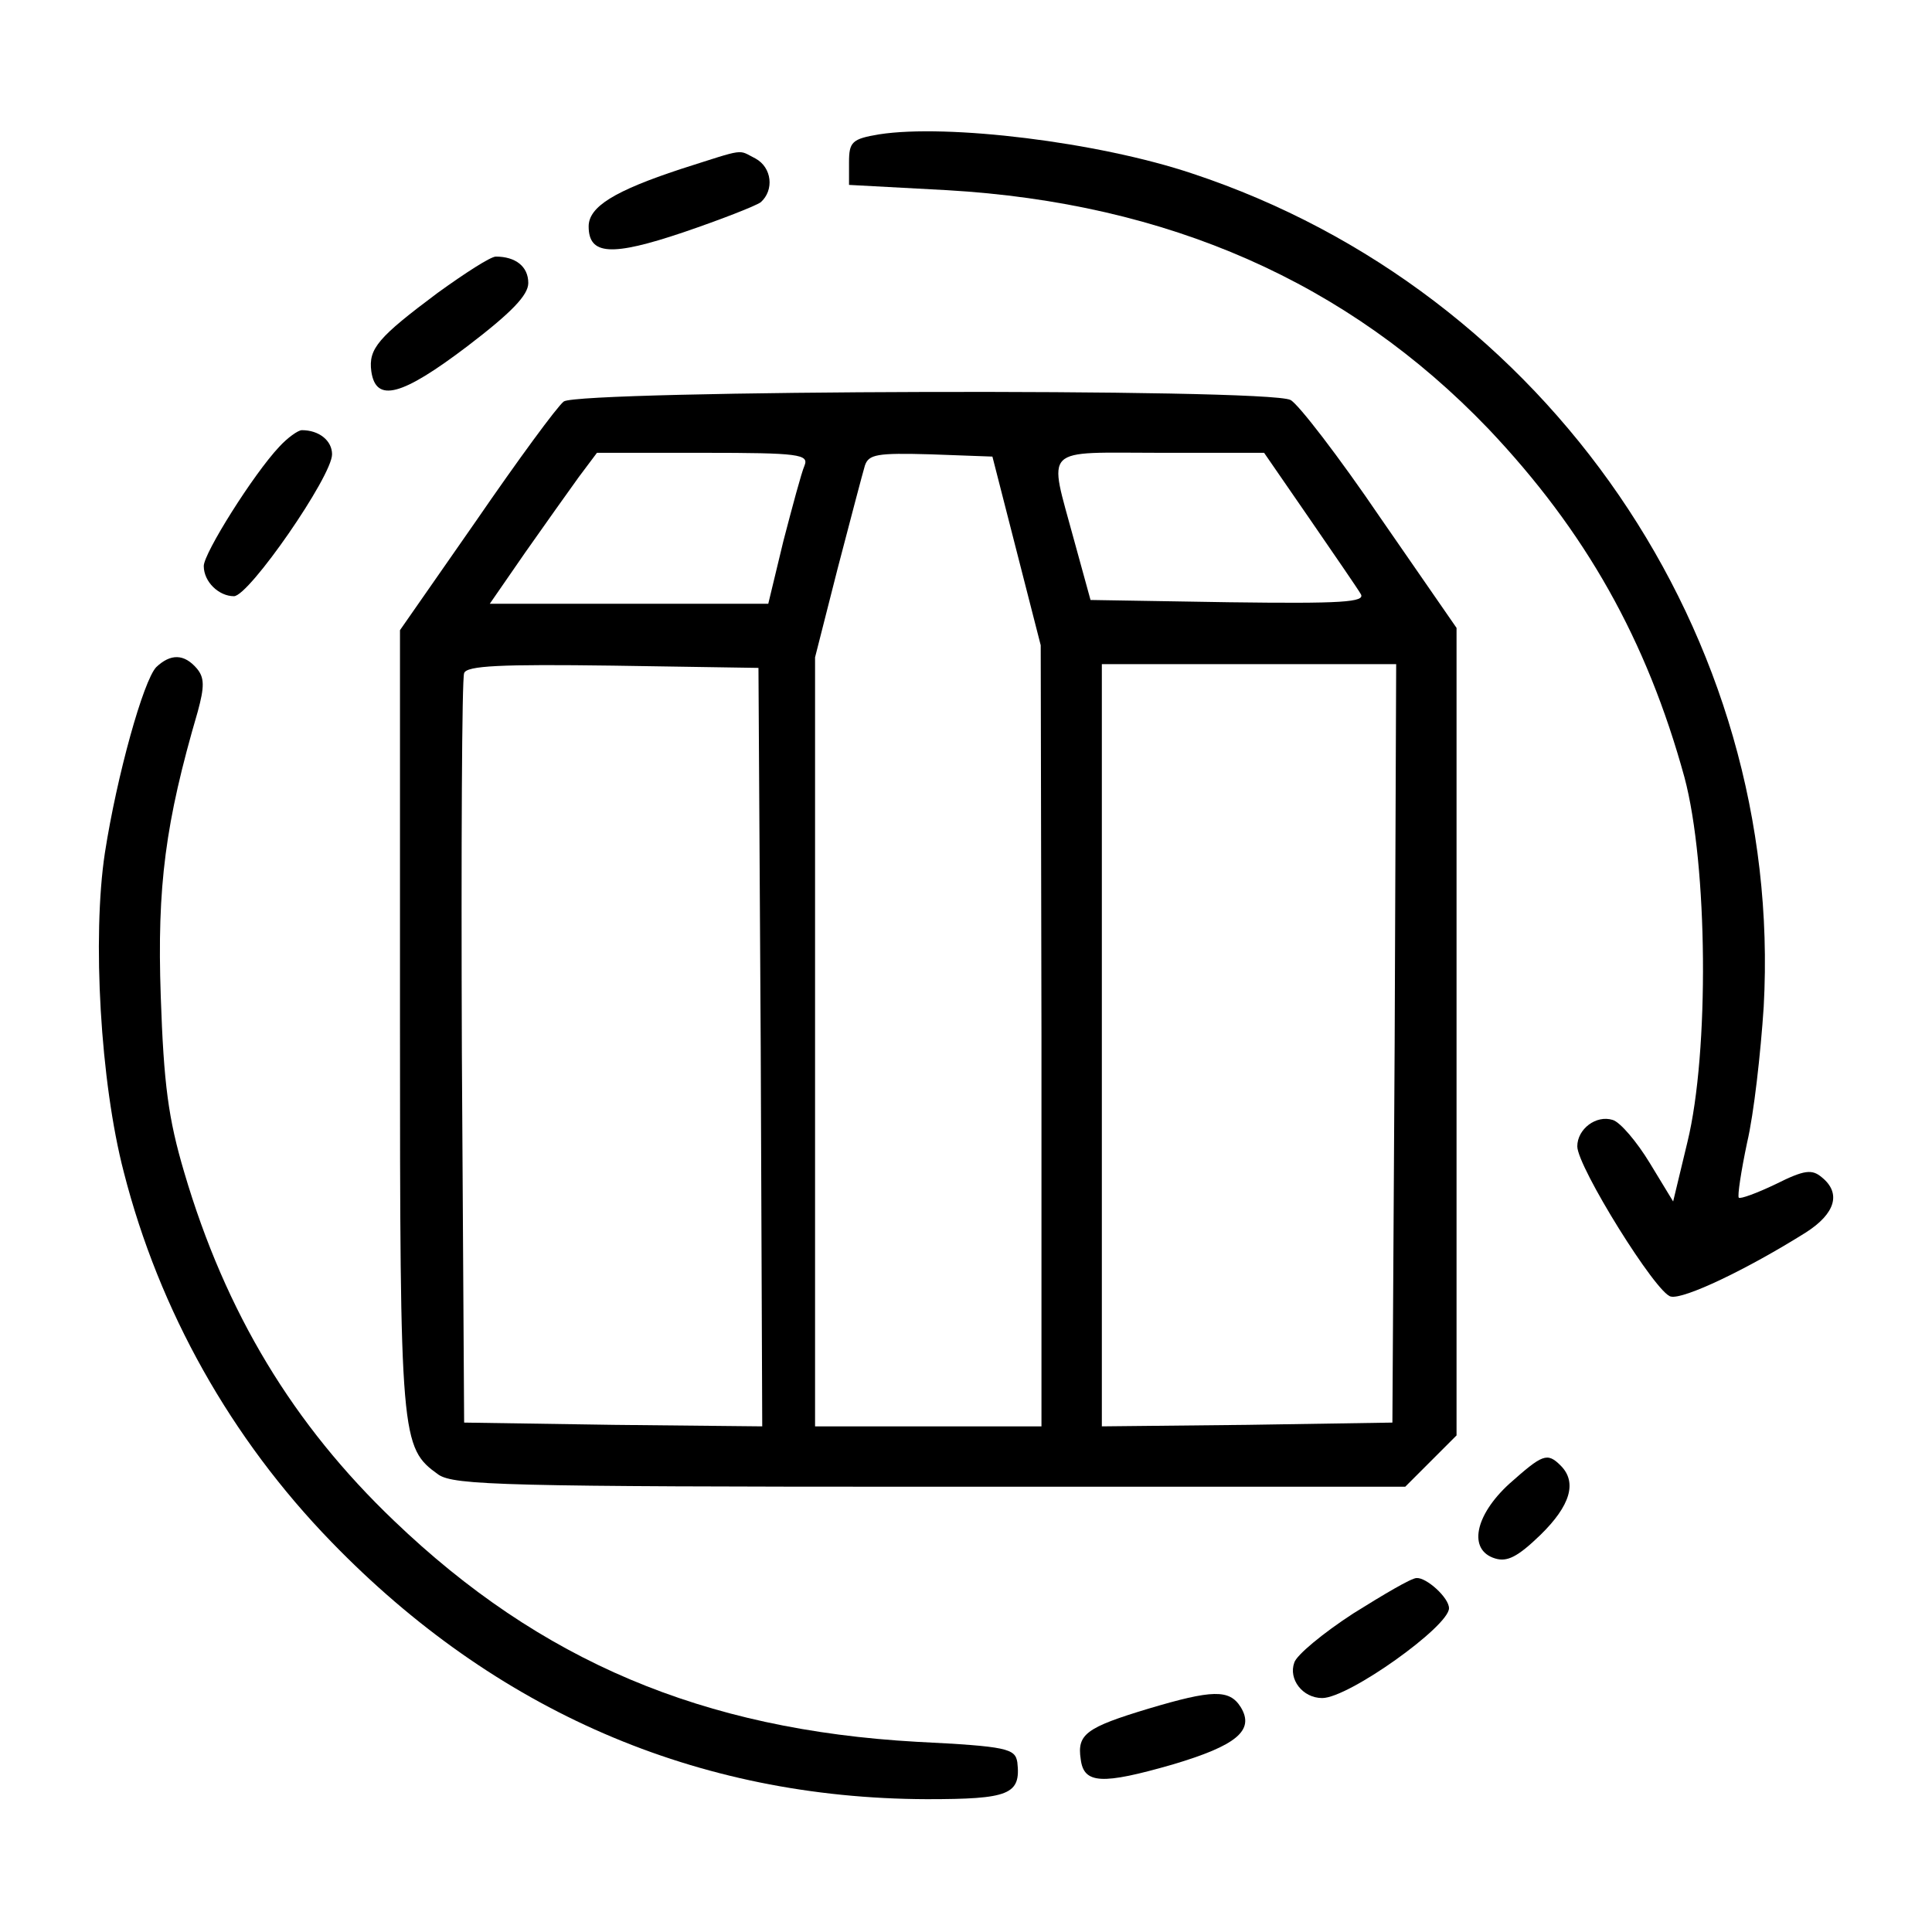
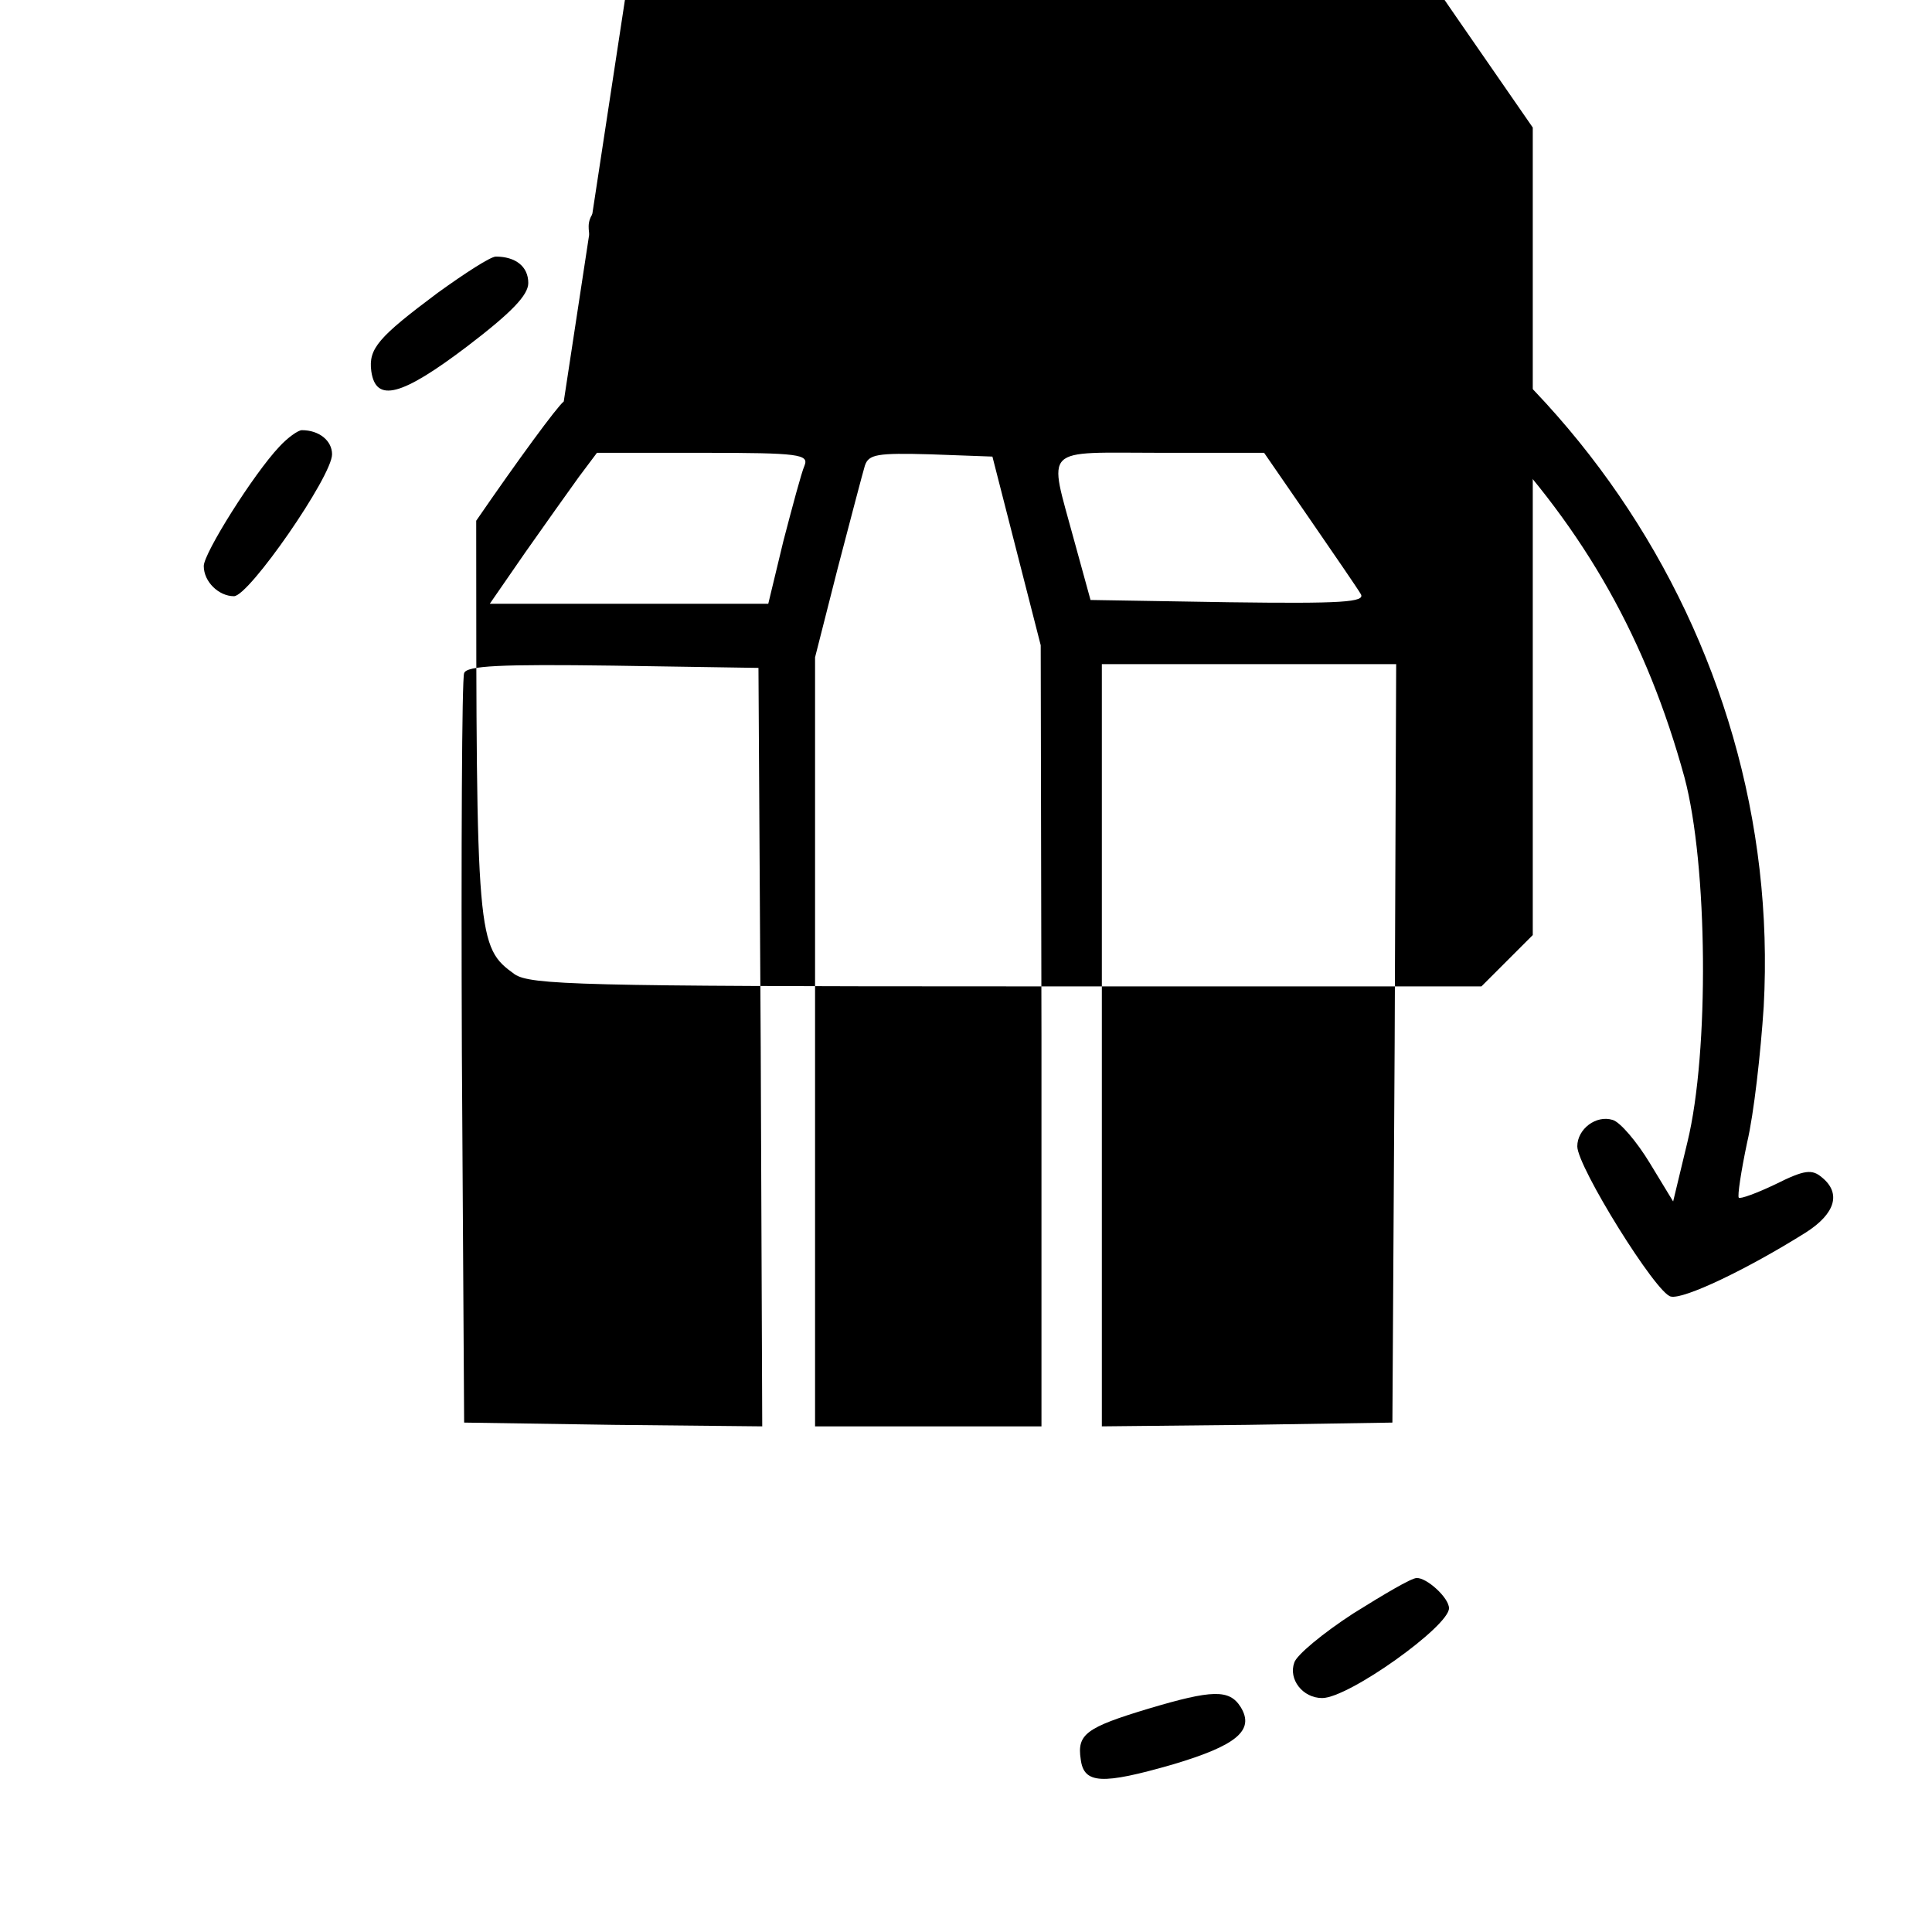
<svg xmlns="http://www.w3.org/2000/svg" version="1.0" width="256pt" height="256pt" viewBox="0 0 256 256" preserveAspectRatio="xMidYMid meet">
  <g transform="translate(0,256) scale(0.1,-0.1)" fill="#000000" stroke="none">
    <path d="M1165 2382 c-36 -6 -40 -10 -40 -37 l0 -30 130 -7 c293 -17 531 -122 717 -316 129 -136 210 -280 260 -462 31 -116 33 -364 4 -483 l-19 -79 -31 51 c-17 28 -39 54 -49 57 -22 7 -47 -12 -47 -35 0 -27 105 -196 124 -199 17 -4 101 36 179 85 39 25 47 52 21 73 -13 11 -23 10 -61 -9 -25 -12 -47 -20 -49 -18 -2 2 3 35 11 73 9 38 18 119 22 180 27 491 -286 948 -757 1104 -125 42 -325 66 -415 52z" />
    <path d="M902 2336 c-88 -29 -122 -50 -122 -76 0 -38 30 -40 125 -8 50 17 96 35 103 40 18 16 15 46 -7 58 -24 12 -11 14 -99 -14z" />
    <path d="M580 2172 c-79 -59 -92 -74 -88 -104 6 -42 40 -33 127 33 59 45 81 68 81 84 0 22 -17 35 -43 35 -7 0 -41 -22 -77 -48z" />
-     <path d="M747 2028 c-9 -7 -61 -78 -116 -158 l-101 -145 0 -518 c0 -556 1 -565 51 -601 21 -14 87 -16 652 -16 l629 0 34 34 34 34 0 535 0 535 -101 146 c-55 81 -109 151 -119 156 -30 16 -942 13 -963 -2z m319 -85 c-4 -9 -16 -54 -28 -100 l-20 -83 -185 0 -184 0 47 68 c26 37 58 82 71 100 l24 32 141 0 c127 0 140 -2 134 -17z m281 -113 l32 -125 1 -517 0 -518 -150 0 -150 0 0 509 0 510 30 118 c17 65 33 126 36 136 5 15 16 17 87 15 l82 -3 32 -125z m388 43 c33 -48 64 -93 68 -100 7 -11 -25 -13 -175 -11 l-183 3 -22 80 c-34 126 -44 115 115 115 l137 0 60 -87z m-727 -701 l2 -502 -197 2 -198 3 -3 490 c-1 270 0 496 3 503 3 10 49 12 197 10 l193 -3 3 -503z m840 6 l-3 -503 -192 -3 -193 -2 0 505 0 505 195 0 195 0 -2 -502z" />
+     <path d="M747 2028 c-9 -7 -61 -78 -116 -158 c0 -556 1 -565 51 -601 21 -14 87 -16 652 -16 l629 0 34 34 34 34 0 535 0 535 -101 146 c-55 81 -109 151 -119 156 -30 16 -942 13 -963 -2z m319 -85 c-4 -9 -16 -54 -28 -100 l-20 -83 -185 0 -184 0 47 68 c26 37 58 82 71 100 l24 32 141 0 c127 0 140 -2 134 -17z m281 -113 l32 -125 1 -517 0 -518 -150 0 -150 0 0 509 0 510 30 118 c17 65 33 126 36 136 5 15 16 17 87 15 l82 -3 32 -125z m388 43 c33 -48 64 -93 68 -100 7 -11 -25 -13 -175 -11 l-183 3 -22 80 c-34 126 -44 115 115 115 l137 0 60 -87z m-727 -701 l2 -502 -197 2 -198 3 -3 490 c-1 270 0 496 3 503 3 10 49 12 197 10 l193 -3 3 -503z m840 6 l-3 -503 -192 -3 -193 -2 0 505 0 505 195 0 195 0 -2 -502z" />
    <path d="M370 1968 c-34 -36 -100 -141 -100 -158 0 -21 20 -40 40 -40 20 0 130 159 130 188 0 18 -17 32 -40 32 -5 0 -19 -10 -30 -22z" />
-     <path d="M207 1676 c-17 -18 -52 -143 -68 -246 -17 -112 -6 -304 25 -423 47 -184 142 -353 275 -490 217 -224 484 -340 789 -341 109 0 125 6 120 49 -3 18 -13 21 -133 27 -284 16 -499 107 -693 293 -133 127 -223 275 -278 462 -21 71 -27 116 -31 233 -5 146 6 230 49 377 9 33 9 45 -1 57 -17 20 -35 20 -54 2z" />
-     <path d="M2000 594 c-46 -42 -55 -88 -19 -99 16 -5 30 2 60 31 40 39 49 70 27 92 -18 18 -24 15 -68 -24z" />
    <path d="M1793 422 c-40 -26 -75 -55 -78 -65 -8 -22 11 -47 37 -47 35 0 168 95 168 119 0 14 -30 41 -43 40 -7 0 -44 -22 -84 -47z" />
    <path d="M1522 296 c-83 -25 -95 -34 -90 -67 4 -33 28 -34 122 -7 84 25 109 45 90 76 -15 24 -38 23 -122 -2z" />
  </g>
</svg>